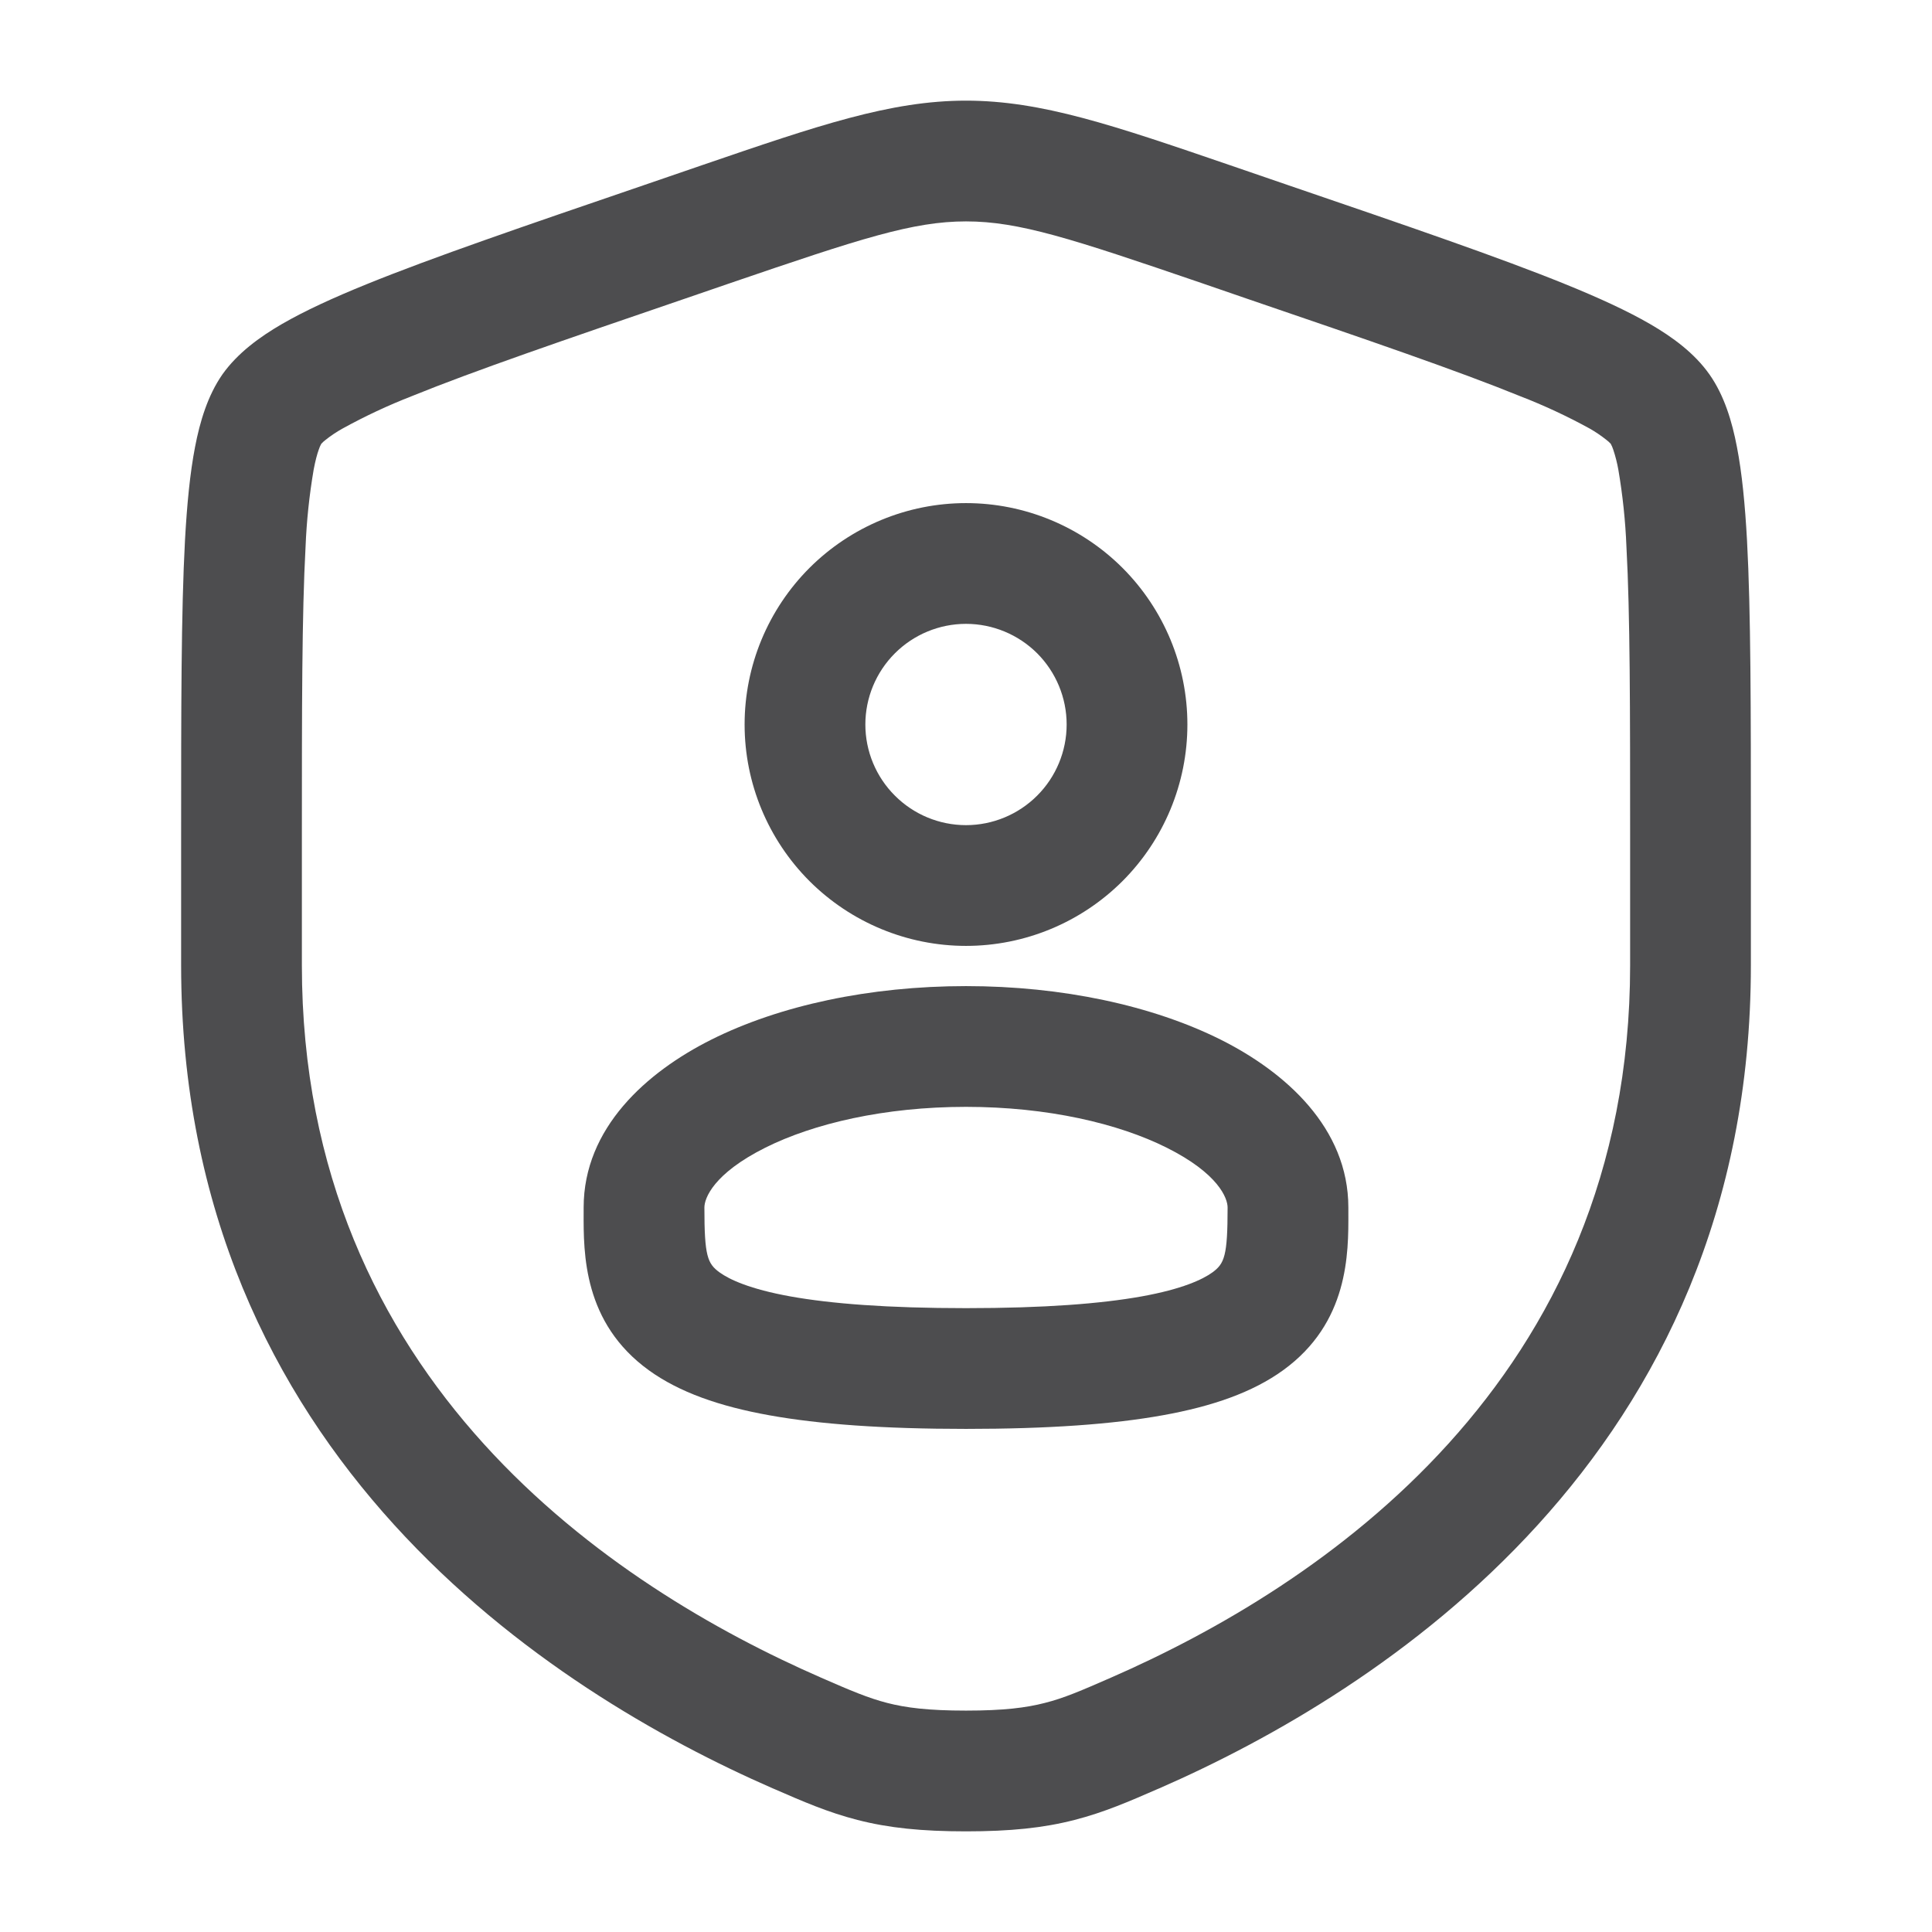
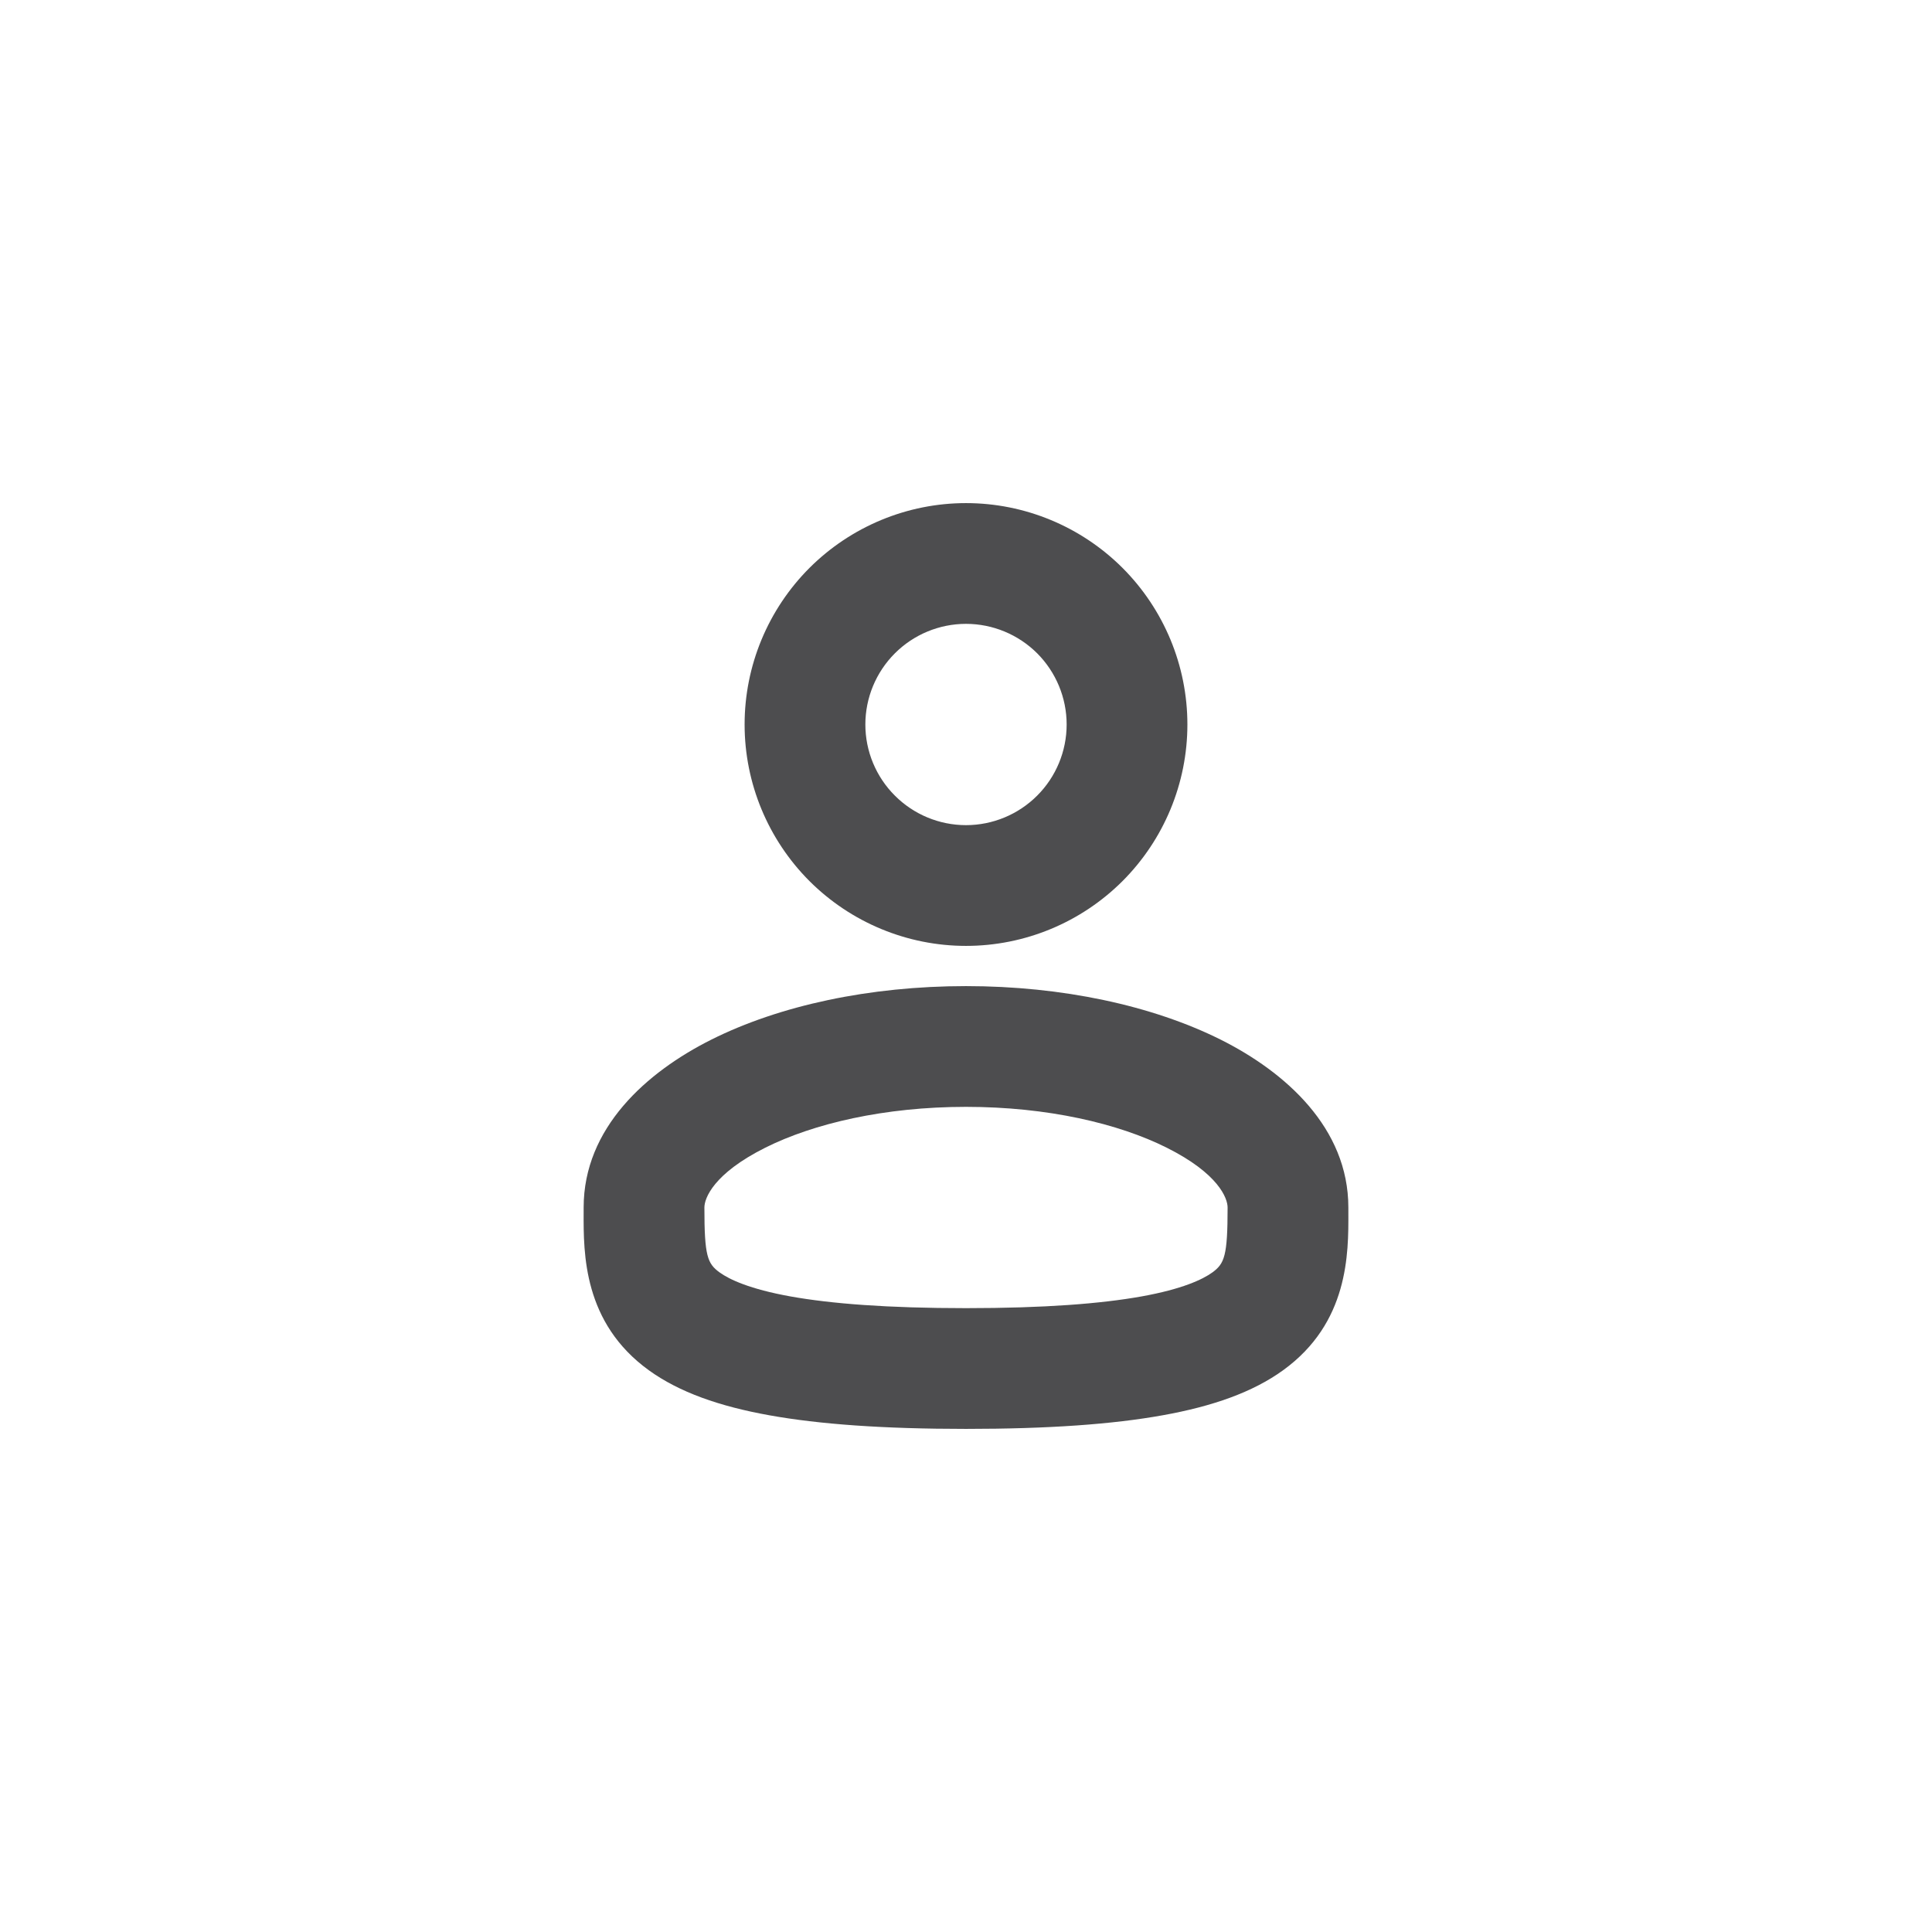
<svg xmlns="http://www.w3.org/2000/svg" width="32" height="32" viewBox="0 0 32 32" fill="none">
  <path fill-rule="evenodd" clip-rule="evenodd" d="M12.333 12C12.333 11.027 12.72 10.095 13.407 9.407C14.095 8.72 15.028 8.333 16 8.333C16.973 8.333 17.905 8.72 18.593 9.407C19.28 10.095 19.667 11.027 19.667 12C19.667 12.972 19.28 13.905 18.593 14.593C17.905 15.28 16.973 15.667 16 15.667C15.028 15.667 14.095 15.28 13.407 14.593C12.72 13.905 12.333 12.972 12.333 12ZM16 10.333C15.558 10.333 15.134 10.509 14.822 10.821C14.509 11.134 14.333 11.558 14.333 12C14.333 12.442 14.509 12.866 14.822 13.178C15.134 13.491 15.558 13.667 16 13.667C16.442 13.667 16.866 13.491 17.179 13.178C17.491 12.866 17.667 12.442 17.667 12C17.667 11.558 17.491 11.134 17.179 10.821C16.866 10.509 16.442 10.333 16 10.333ZM16 16.333C14.405 16.333 12.913 16.653 11.781 17.22C10.711 17.756 9.667 18.681 9.667 20V20.084C9.664 20.764 9.661 21.911 10.747 22.696C11.251 23.06 11.916 23.293 12.74 23.441C13.571 23.591 14.636 23.667 16 23.667C17.364 23.667 18.429 23.591 19.26 23.441C20.084 23.293 20.749 23.06 21.253 22.695C22.339 21.909 22.336 20.764 22.333 20.083V20C22.333 18.68 21.289 17.756 20.219 17.22C19.087 16.655 17.595 16.333 16 16.333ZM11.667 20C11.667 19.847 11.817 19.439 12.676 19.009C13.476 18.609 14.649 18.333 16 18.333C17.351 18.333 18.525 18.609 19.324 19.009C20.183 19.439 20.333 19.847 20.333 20C20.333 20.805 20.281 20.929 20.08 21.076C19.917 21.193 19.583 21.351 18.907 21.473C18.237 21.593 17.303 21.667 16 21.667C14.697 21.667 13.763 21.593 13.093 21.473C12.417 21.351 12.083 21.193 11.92 21.076C11.717 20.929 11.667 20.805 11.667 20Z" fill="#4D4D4F" />
-   <path fill-rule="evenodd" clip-rule="evenodd" d="M11.631 2.735C13.556 2.076 14.751 1.667 16 1.667C17.251 1.667 18.444 2.076 20.369 2.735L21.339 3.068C23.313 3.743 24.839 4.265 25.929 4.708C26.479 4.931 26.952 5.148 27.332 5.368C27.699 5.581 28.065 5.847 28.315 6.203C28.561 6.553 28.689 6.985 28.769 7.403C28.853 7.835 28.903 8.353 28.936 8.949C29 10.131 29 11.752 29 13.853V15.988C29 24.123 22.856 28.023 19.203 29.62L19.167 29.635C18.713 29.833 18.287 30.019 17.797 30.144C17.281 30.277 16.732 30.333 16 30.333C15.267 30.333 14.72 30.277 14.203 30.144C13.713 30.019 13.287 29.833 12.833 29.635L12.797 29.62C9.144 28.023 3 24.123 3 15.987V13.853C3 11.752 3 10.131 3.064 8.948C3.097 8.353 3.147 7.835 3.231 7.401C3.311 6.985 3.439 6.553 3.684 6.201C3.935 5.847 4.301 5.581 4.668 5.368C5.048 5.148 5.521 4.931 6.071 4.708C7.161 4.265 8.687 3.743 10.661 3.068L11.631 2.735ZM16 3.667C15.123 3.667 14.26 3.949 12.107 4.685L11.344 4.947C9.327 5.637 7.856 6.141 6.824 6.56C6.428 6.714 6.044 6.894 5.672 7.099C5.575 7.153 5.482 7.215 5.395 7.284C5.368 7.304 5.344 7.326 5.321 7.351C5.304 7.382 5.29 7.415 5.279 7.449C5.252 7.524 5.223 7.631 5.195 7.78C5.123 8.202 5.078 8.629 5.061 9.057C5 10.179 5 11.744 5 13.889V15.988C5 22.889 10.16 26.285 13.599 27.787C14.093 28.003 14.38 28.125 14.699 28.207C15.003 28.285 15.373 28.333 16 28.333C16.627 28.333 16.997 28.285 17.301 28.207C17.621 28.127 17.907 28.003 18.401 27.787C21.841 26.285 27 22.888 27 15.988V13.889C27 11.744 27 10.179 26.939 9.057C26.922 8.629 26.877 8.202 26.805 7.78C26.785 7.668 26.757 7.557 26.721 7.449C26.71 7.415 26.696 7.382 26.679 7.351C26.656 7.326 26.632 7.304 26.605 7.284C26.518 7.215 26.425 7.152 26.328 7.097C25.956 6.893 25.572 6.714 25.176 6.561C24.144 6.141 22.673 5.637 20.656 4.948L19.892 4.685C17.74 3.949 16.877 3.667 16 3.667Z" fill="#4D4D4F" />
</svg>